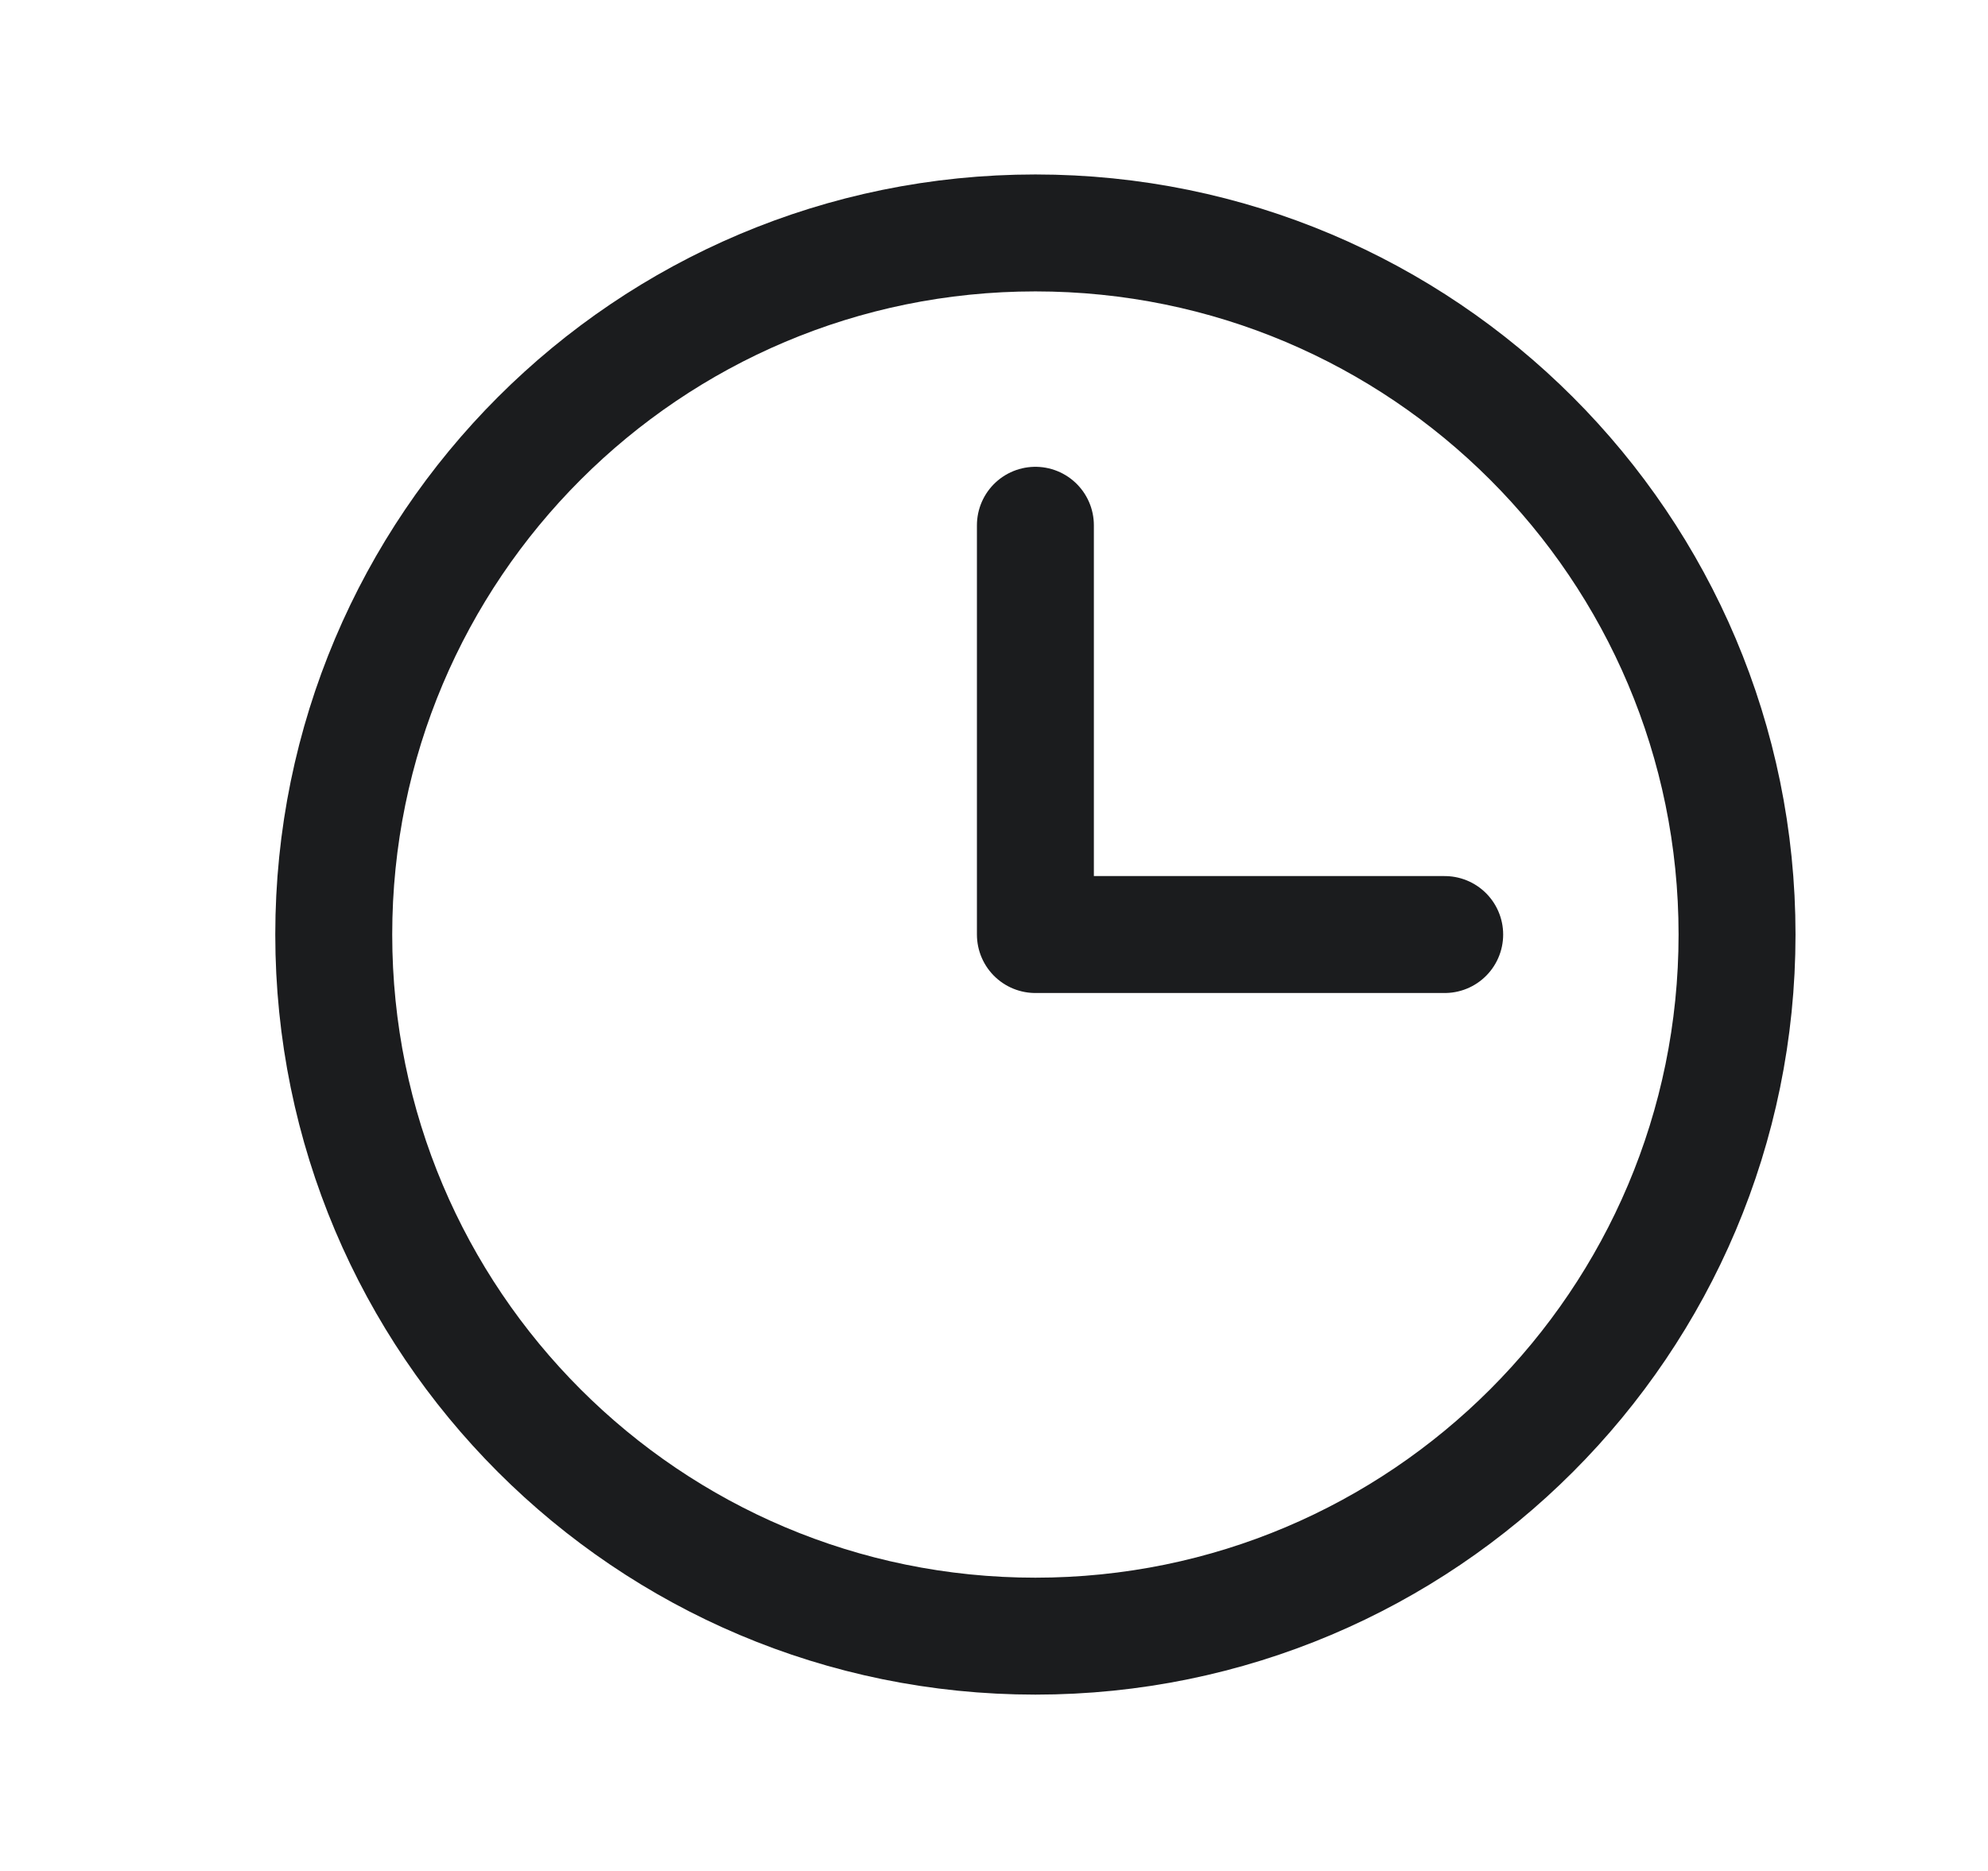
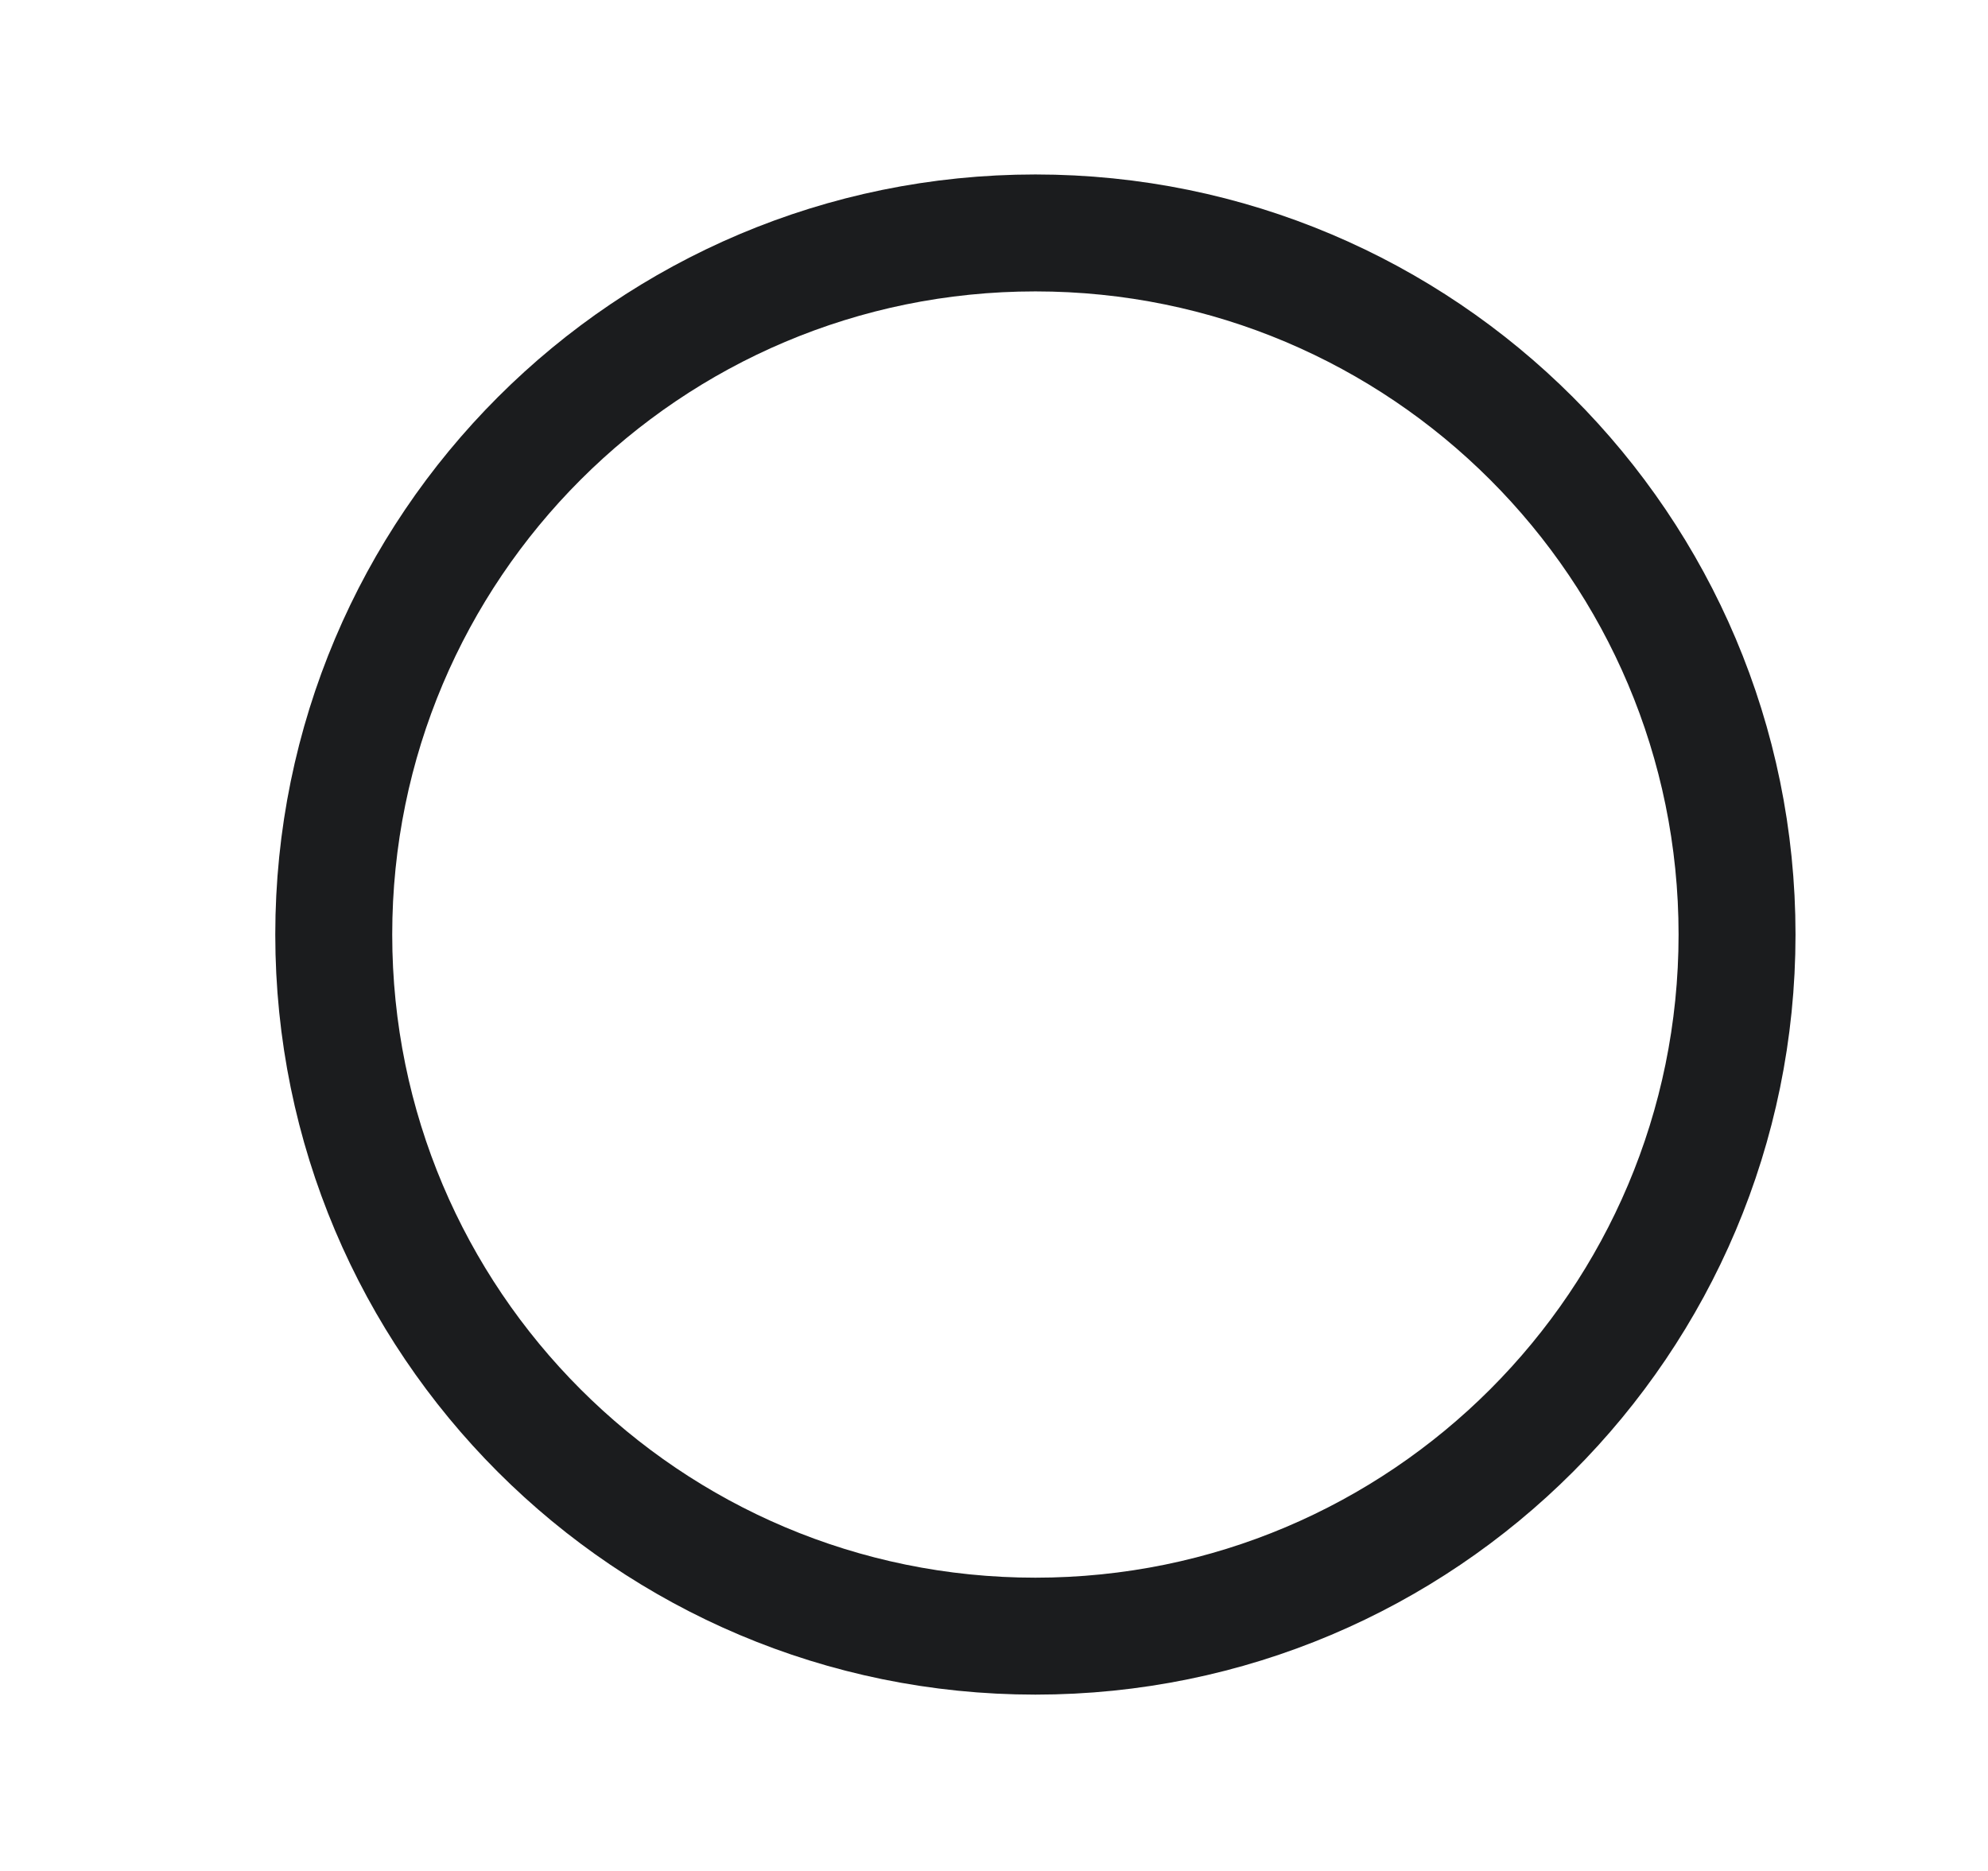
<svg xmlns="http://www.w3.org/2000/svg" width="17" height="16" viewBox="0 0 17 16" fill="none">
  <g id="Clock">
    <path id="Vector" d="M8.854 13.992C12.167 13.992 14.854 11.306 14.854 7.992C14.854 4.678 12.167 1.992 8.854 1.992C5.54 1.992 2.854 4.678 2.854 7.992C2.854 11.306 5.54 13.992 8.854 13.992Z" stroke="#1B1C1E" stroke-miterlimit="10" />
-     <path id="Vector_2" d="M8.854 4.492V7.992H12.354" stroke="#1B1C1E" stroke-linecap="round" stroke-linejoin="round" />
  </g>
</svg>